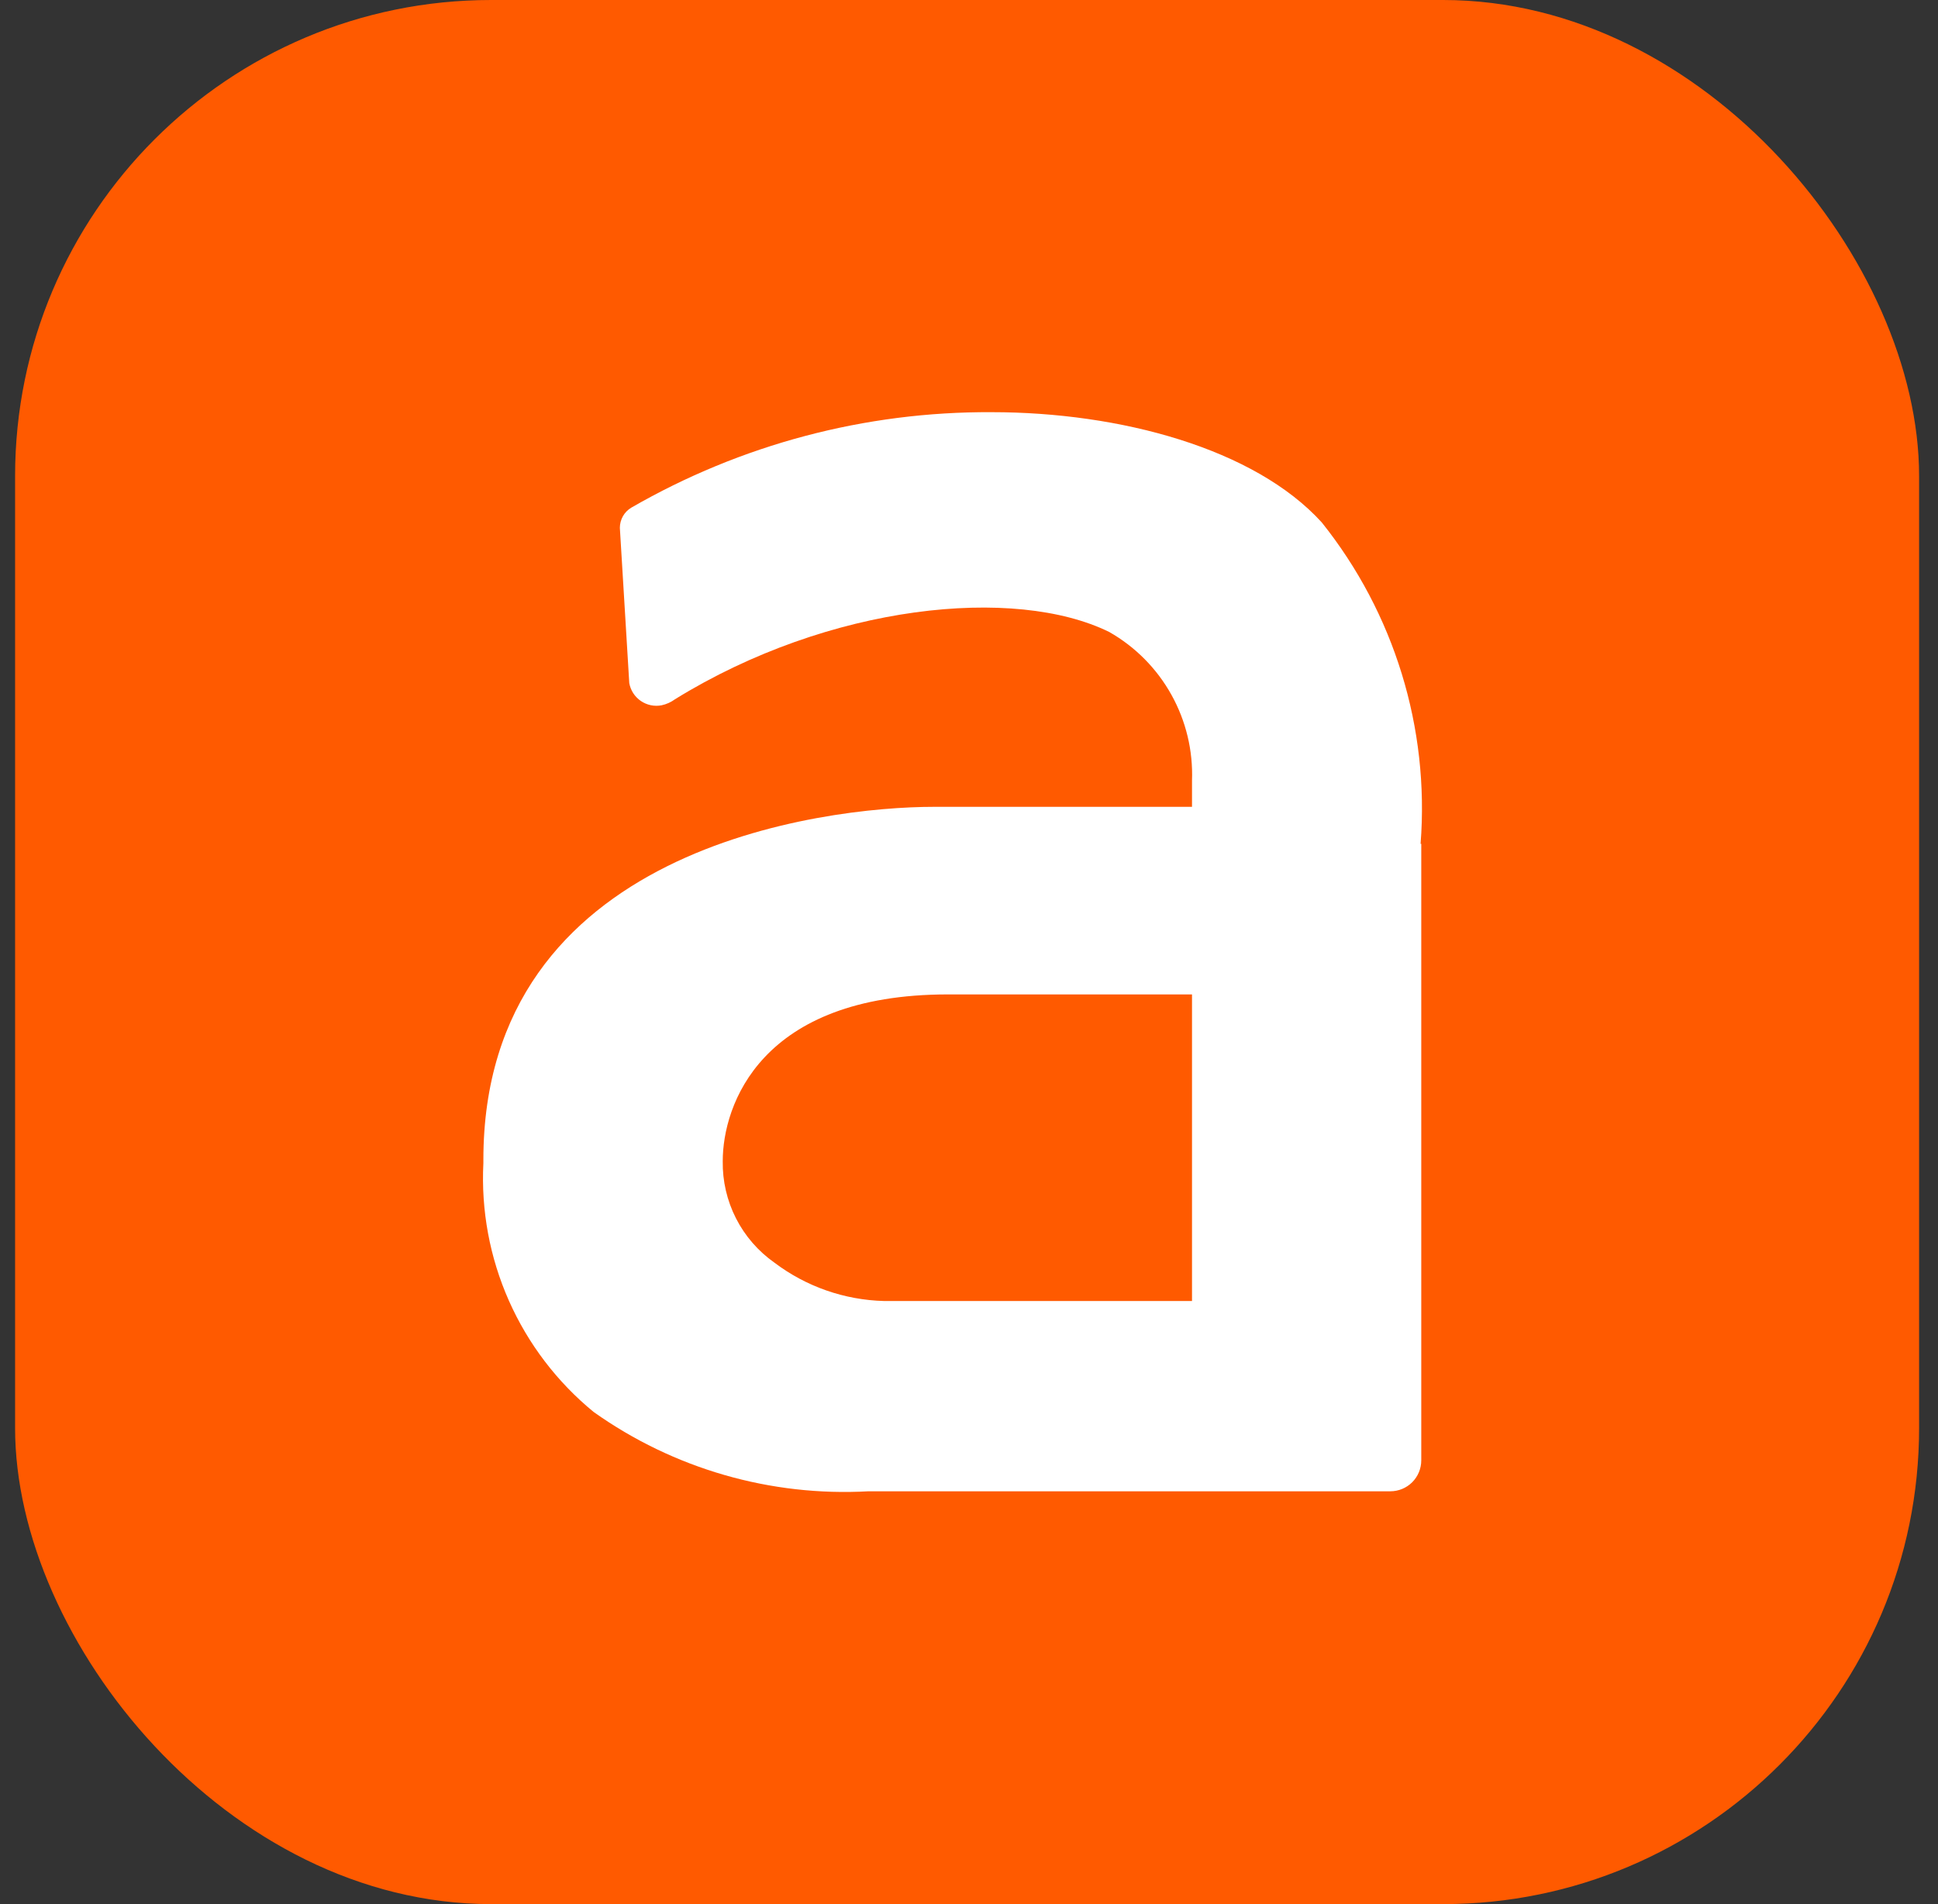
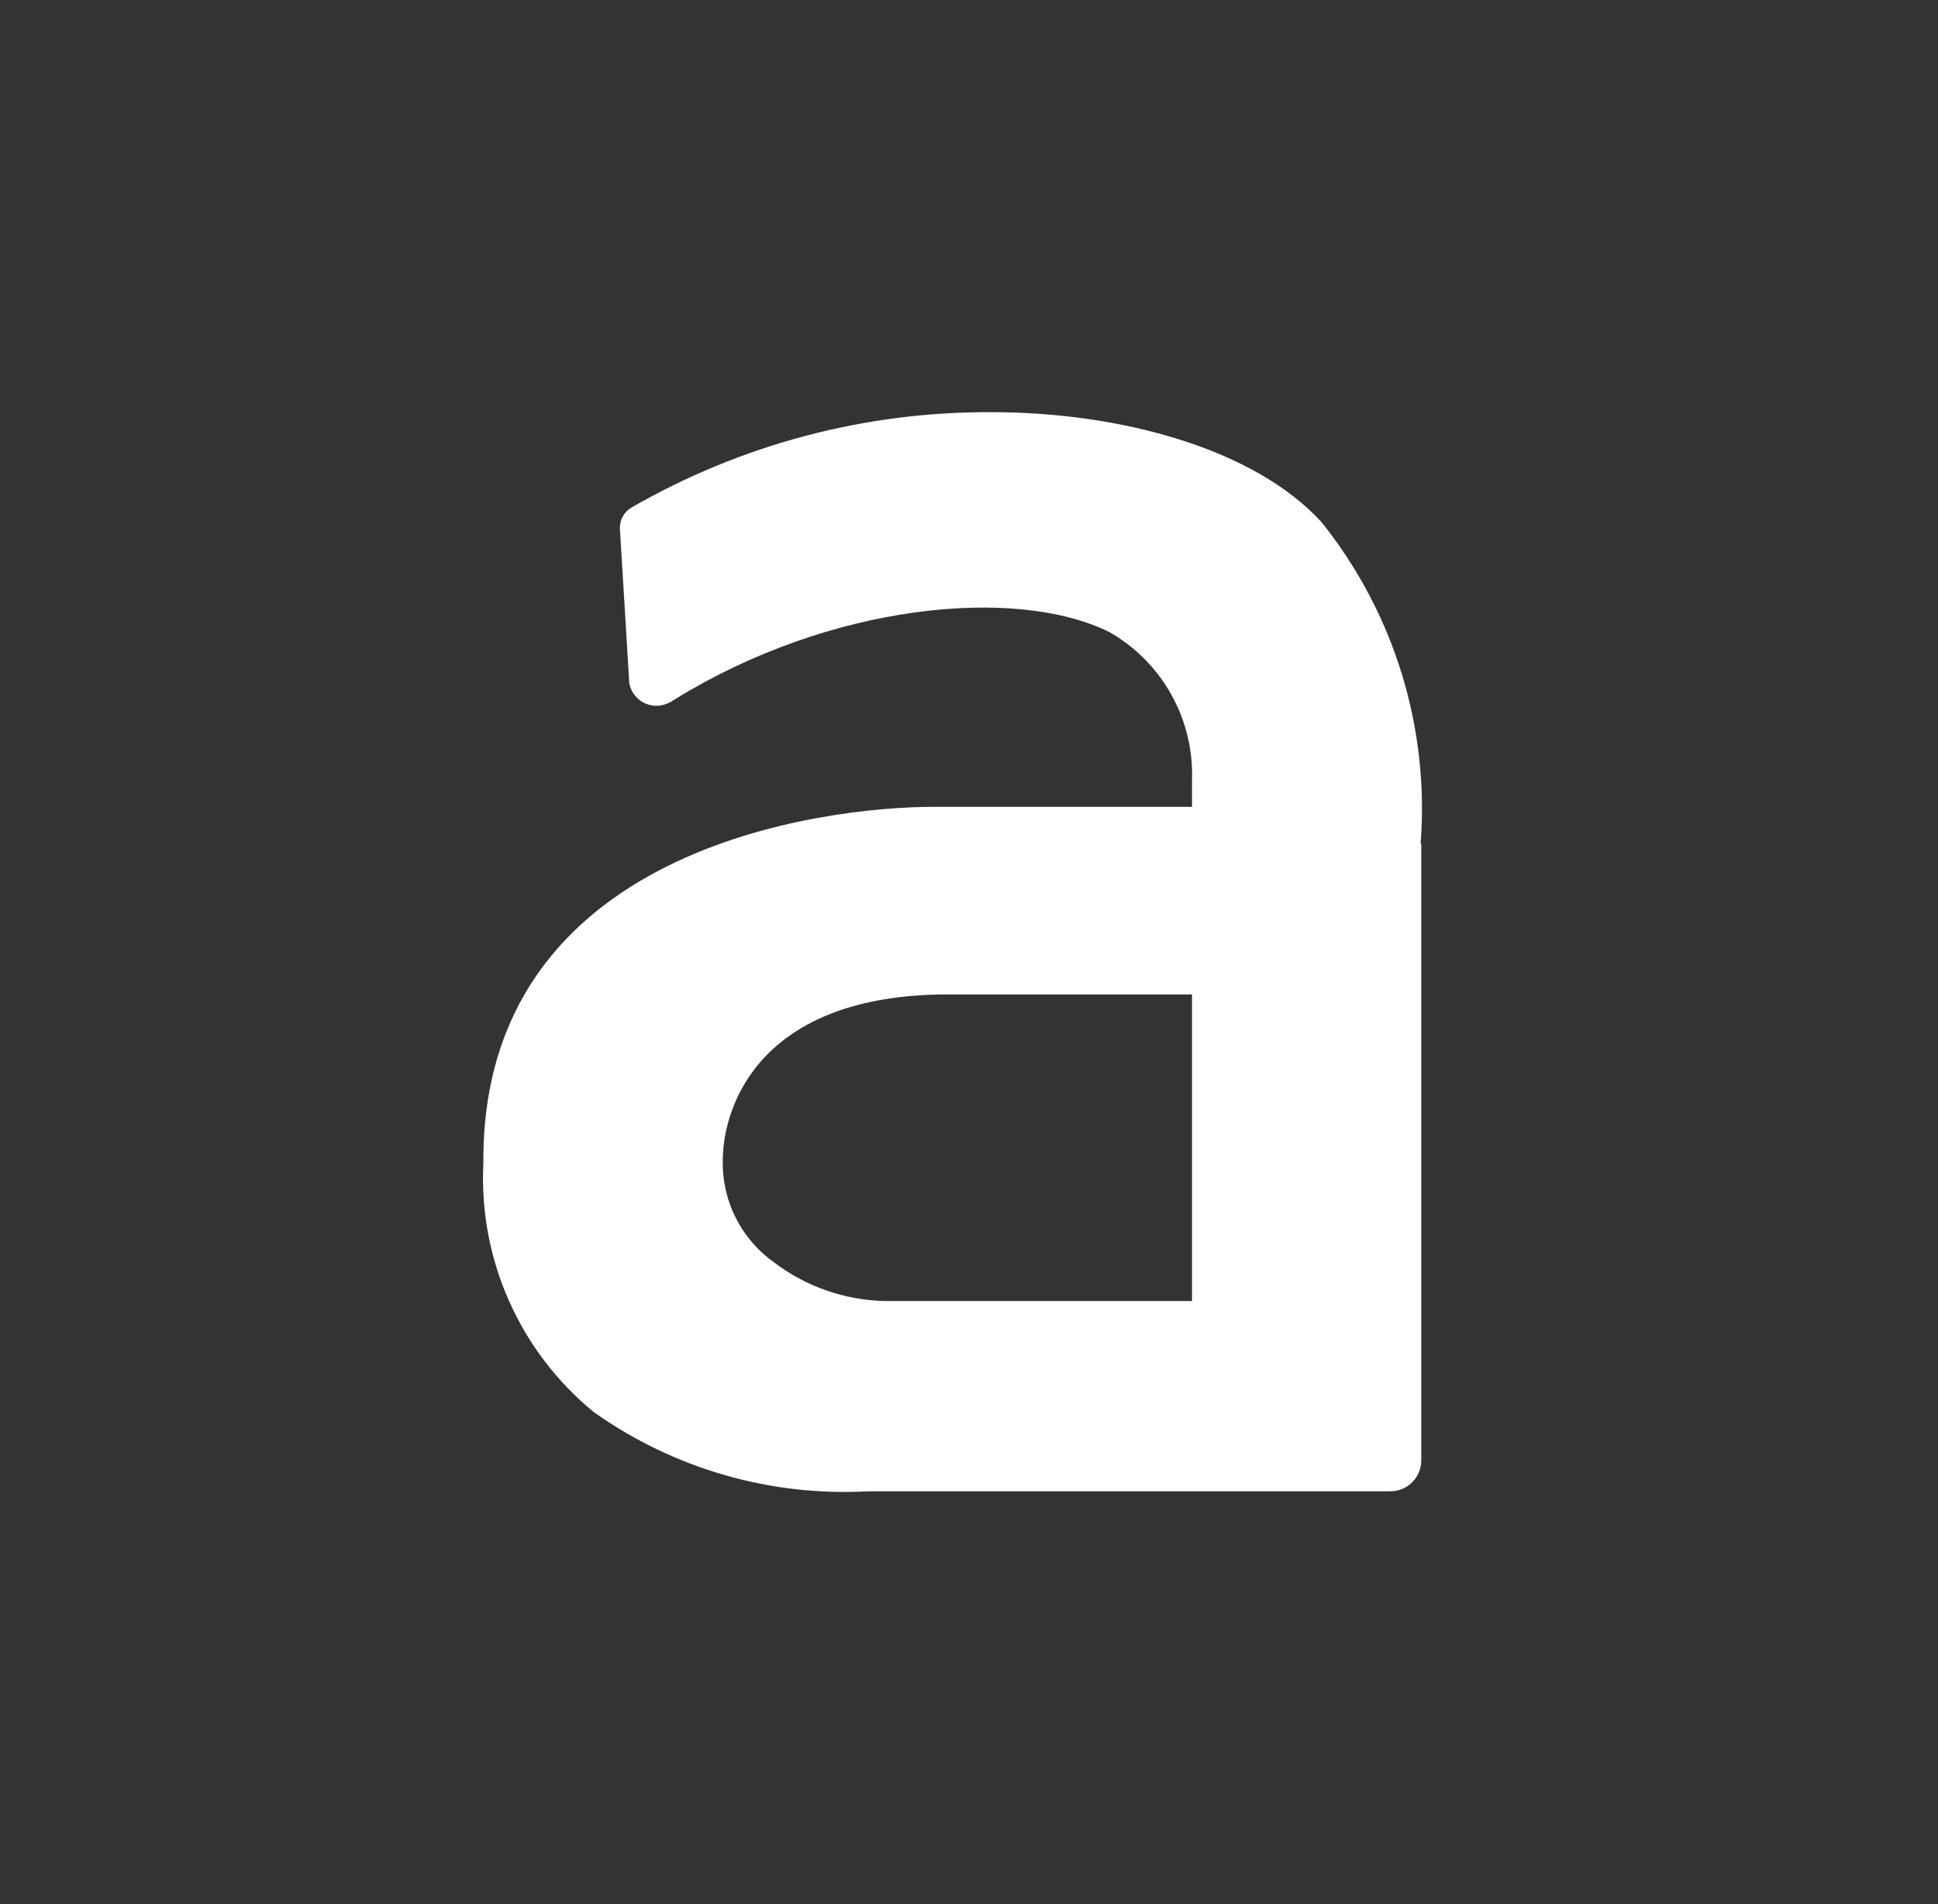
<svg xmlns="http://www.w3.org/2000/svg" width="57" height="56" viewBox="0 0 57 56" fill="none">
  <rect x="0" y="0" width="57" height="56" fill="#333333" stroke="none" />
-   <rect x="0.444" y="0" width="56" height="56" rx="14" fill="#FF5A00" />
  <path d="M41.782 24.817C42.047 21.411 41.008 18.033 38.876 15.365C36.898 13.189 32.943 12.122 29.166 12.122C25.447 12.102 21.79 13.072 18.568 14.93C18.465 14.991 18.38 15.078 18.321 15.182C18.262 15.286 18.232 15.403 18.231 15.523L18.508 20.09C18.527 20.196 18.567 20.297 18.625 20.387C18.683 20.476 18.759 20.554 18.847 20.615C18.935 20.675 19.035 20.718 19.139 20.74C19.244 20.762 19.352 20.763 19.457 20.743C19.6 20.713 19.735 20.652 19.853 20.565C24.401 17.757 29.858 17.223 32.627 18.588C33.393 19.024 34.025 19.663 34.453 20.433C34.882 21.203 35.092 22.077 35.059 22.958V23.729H27.466C24.203 23.729 14.217 24.935 14.217 34.11V34.209C14.147 35.597 14.404 36.983 14.968 38.254C15.531 39.524 16.385 40.645 17.46 41.526C19.814 43.198 22.665 44.02 25.548 43.859H40.892C41.134 43.859 41.365 43.763 41.536 43.593C41.706 43.422 41.802 43.191 41.802 42.949V24.817H41.782ZM35.059 38.263H26.003C24.837 38.233 23.709 37.839 22.779 37.136C22.301 36.8 21.912 36.352 21.647 35.832C21.382 35.312 21.248 34.734 21.257 34.15C21.257 32.509 22.364 29.246 27.881 29.246H35.059V38.263Z" fill="white" />
</svg>